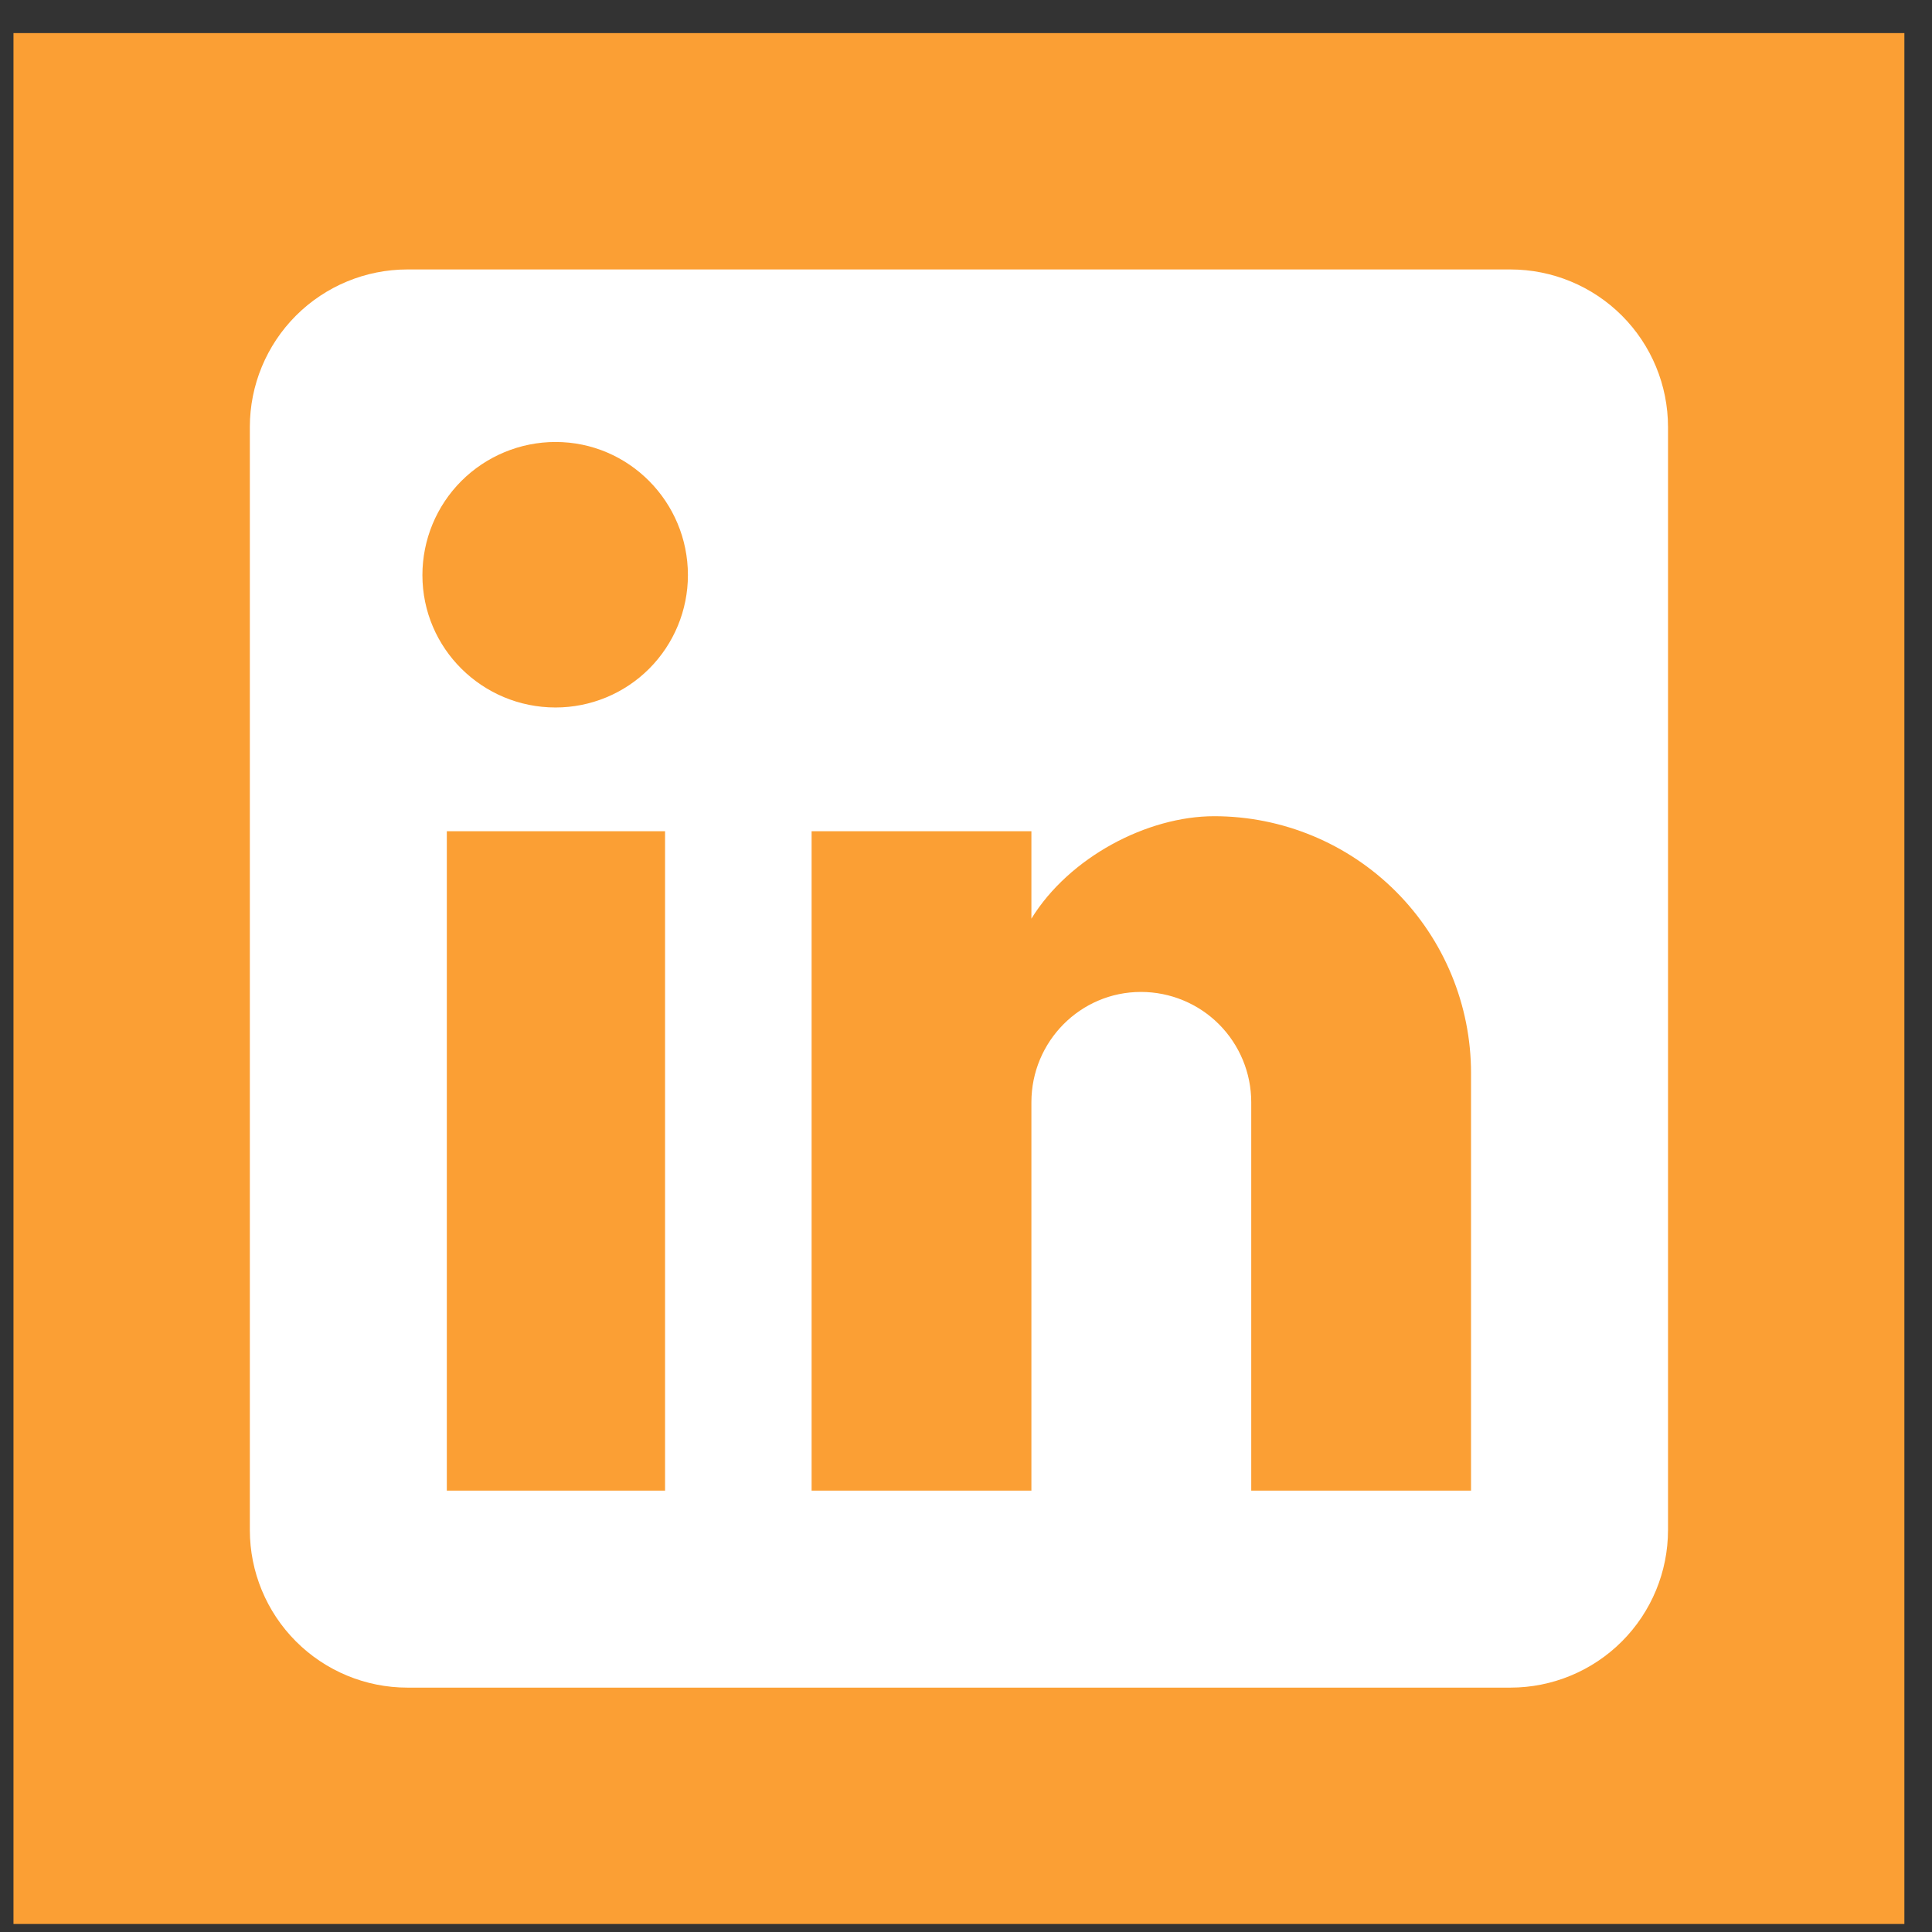
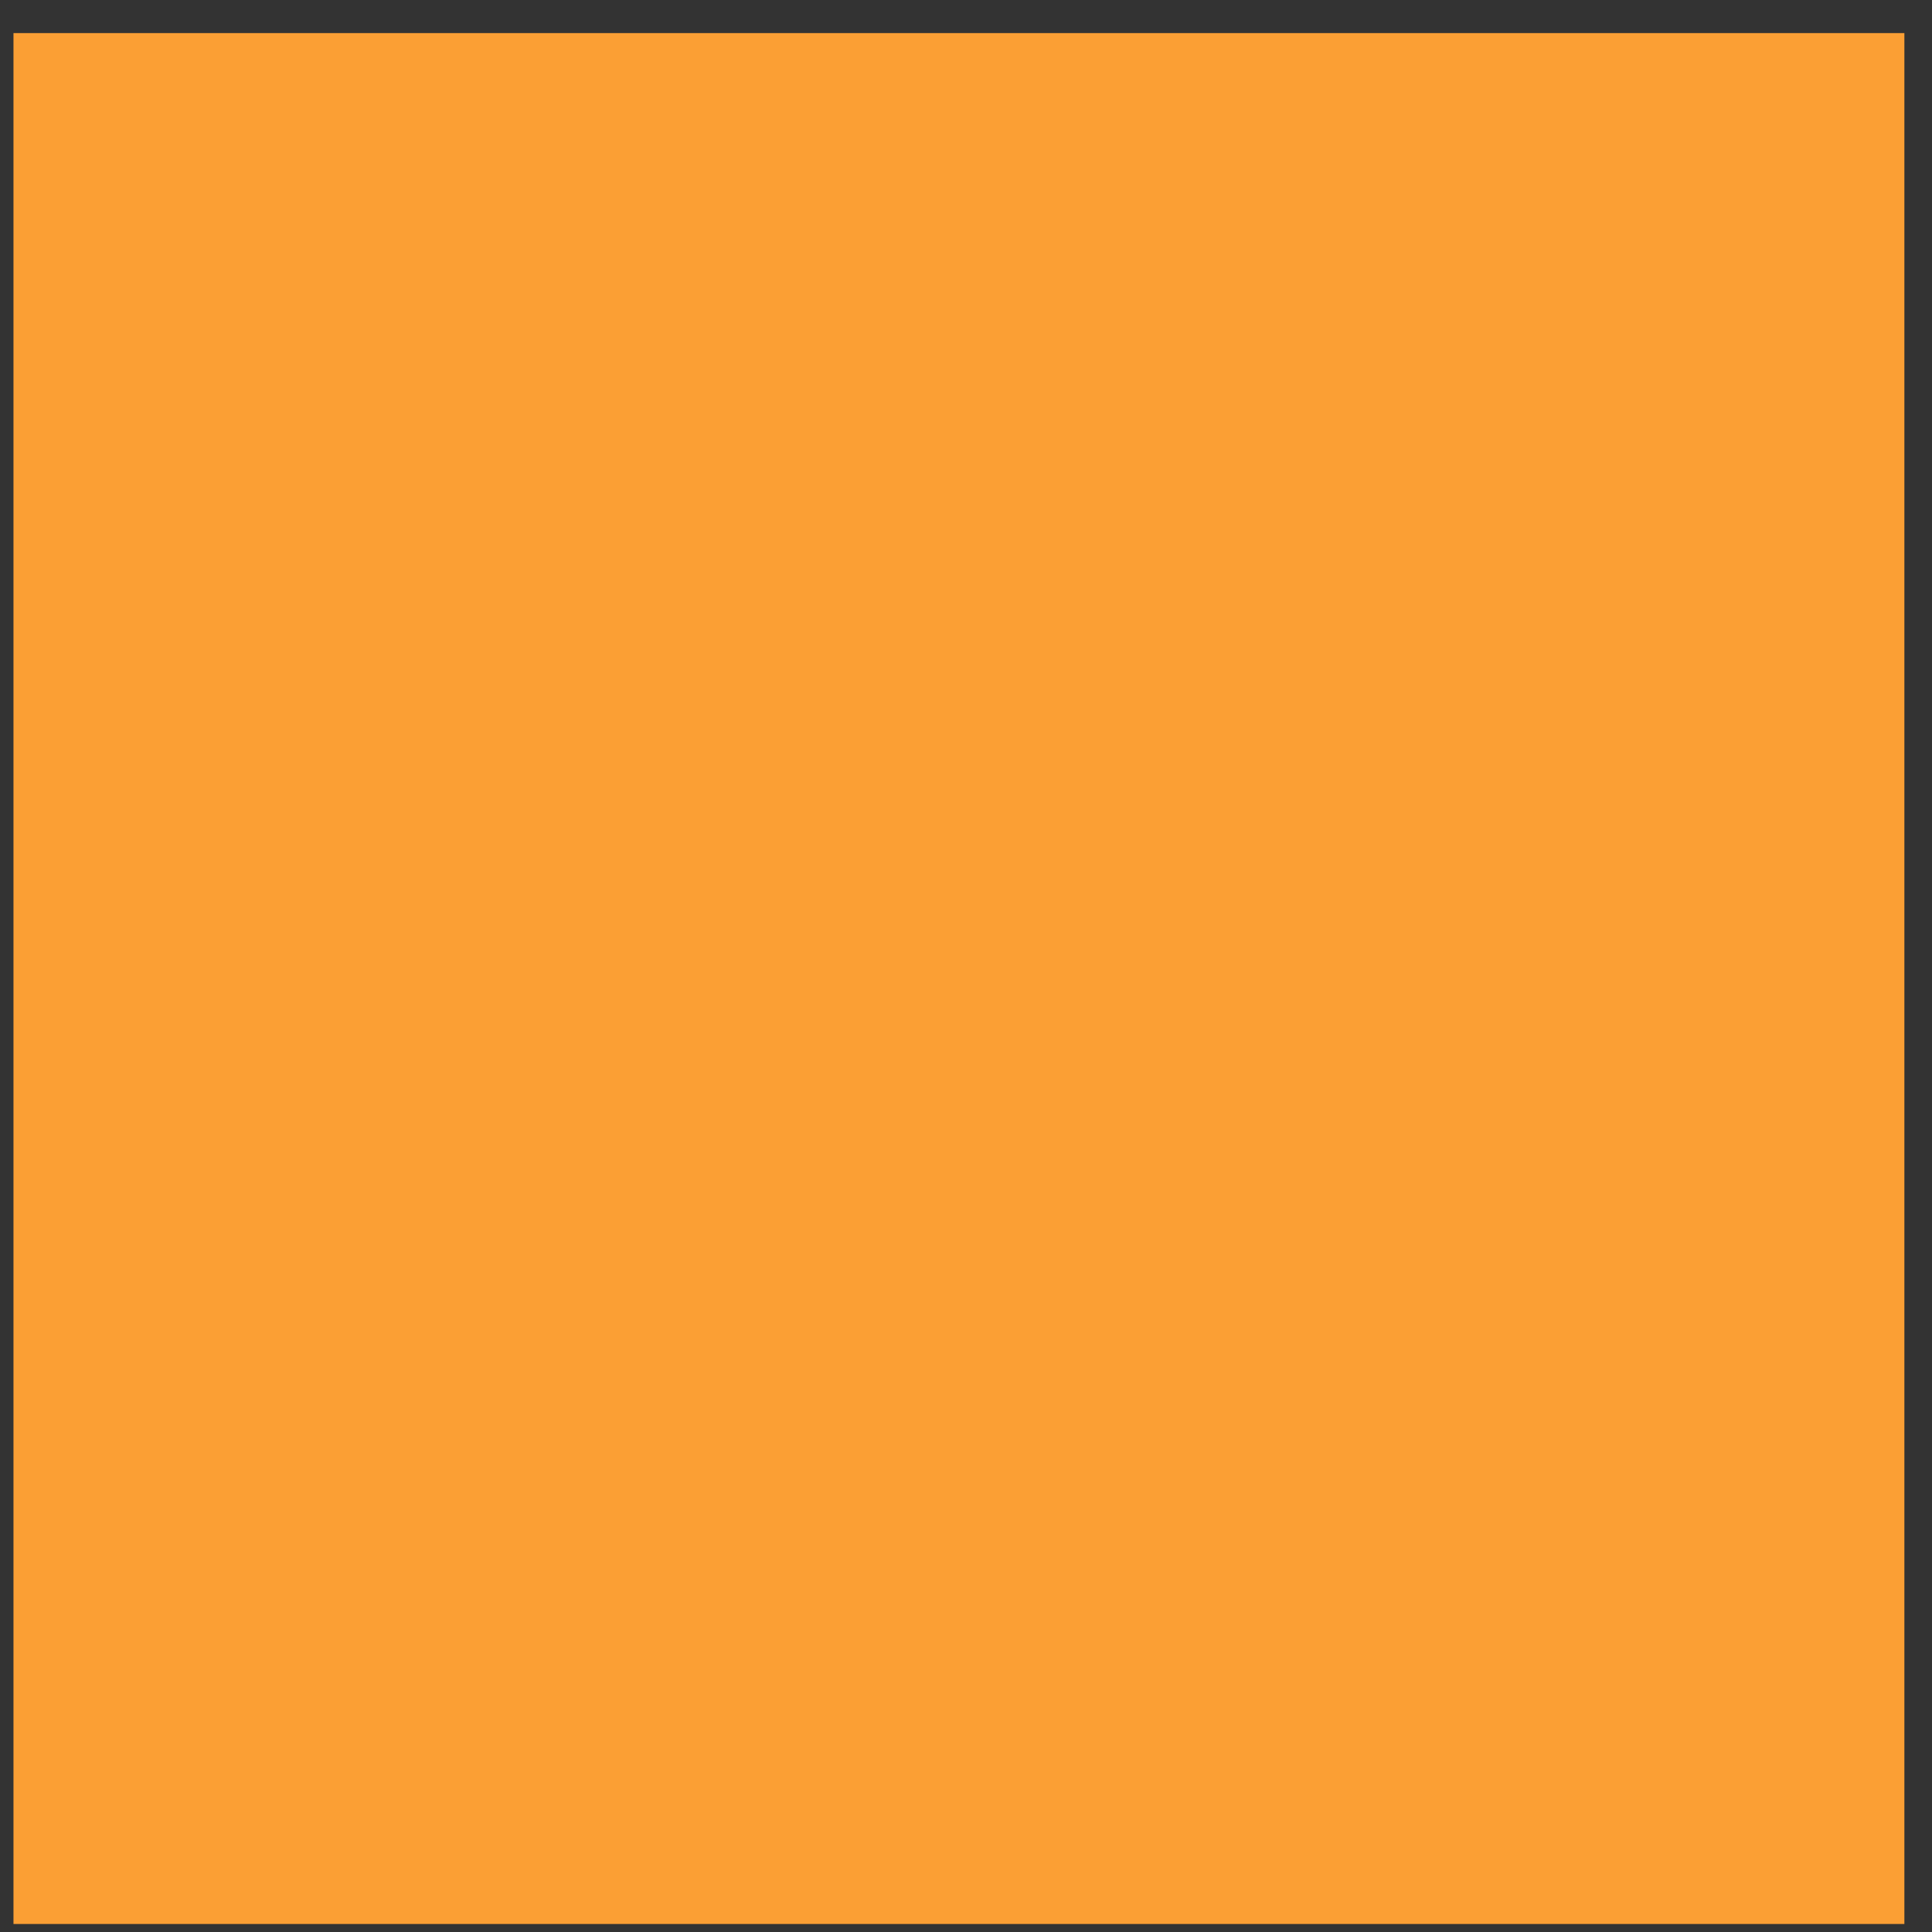
<svg xmlns="http://www.w3.org/2000/svg" width="47" height="47" viewBox="0 0 47 47" fill="none">
  <rect x="0" y="0" width="47" height="47" fill="#333333" stroke="none" />
  <rect width="46" height="46" transform="translate(0.328 0.805)" fill="#FB9F34" />
-   <path d="M36.745 6.555C37.761 6.555 38.736 6.959 39.455 7.677C40.174 8.396 40.578 9.371 40.578 10.388V37.221C40.578 38.238 40.174 39.213 39.455 39.932C38.736 40.651 37.761 41.055 36.745 41.055H9.911C8.895 41.055 7.92 40.651 7.201 39.932C6.482 39.213 6.078 38.238 6.078 37.221V10.388C6.078 9.371 6.482 8.396 7.201 7.677C7.92 6.959 8.895 6.555 9.911 6.555H36.745ZM35.786 36.263V26.105C35.786 24.448 35.128 22.858 33.956 21.686C32.785 20.515 31.195 19.856 29.538 19.856C27.909 19.856 26.012 20.853 25.091 22.348V20.221H19.744V36.263H25.091V26.814C25.091 25.338 26.28 24.131 27.756 24.131C28.467 24.131 29.15 24.413 29.653 24.916C30.156 25.42 30.439 26.102 30.439 26.814V36.263H35.786ZM13.515 17.211C14.369 17.211 15.188 16.872 15.792 16.268C16.395 15.664 16.735 14.845 16.735 13.991C16.735 12.209 15.297 10.752 13.515 10.752C12.656 10.752 11.832 11.094 11.224 11.701C10.617 12.308 10.276 13.132 10.276 13.991C10.276 15.774 11.732 17.211 13.515 17.211ZM16.179 36.263V20.221H10.87V36.263H16.179Z" fill="white" />
</svg>